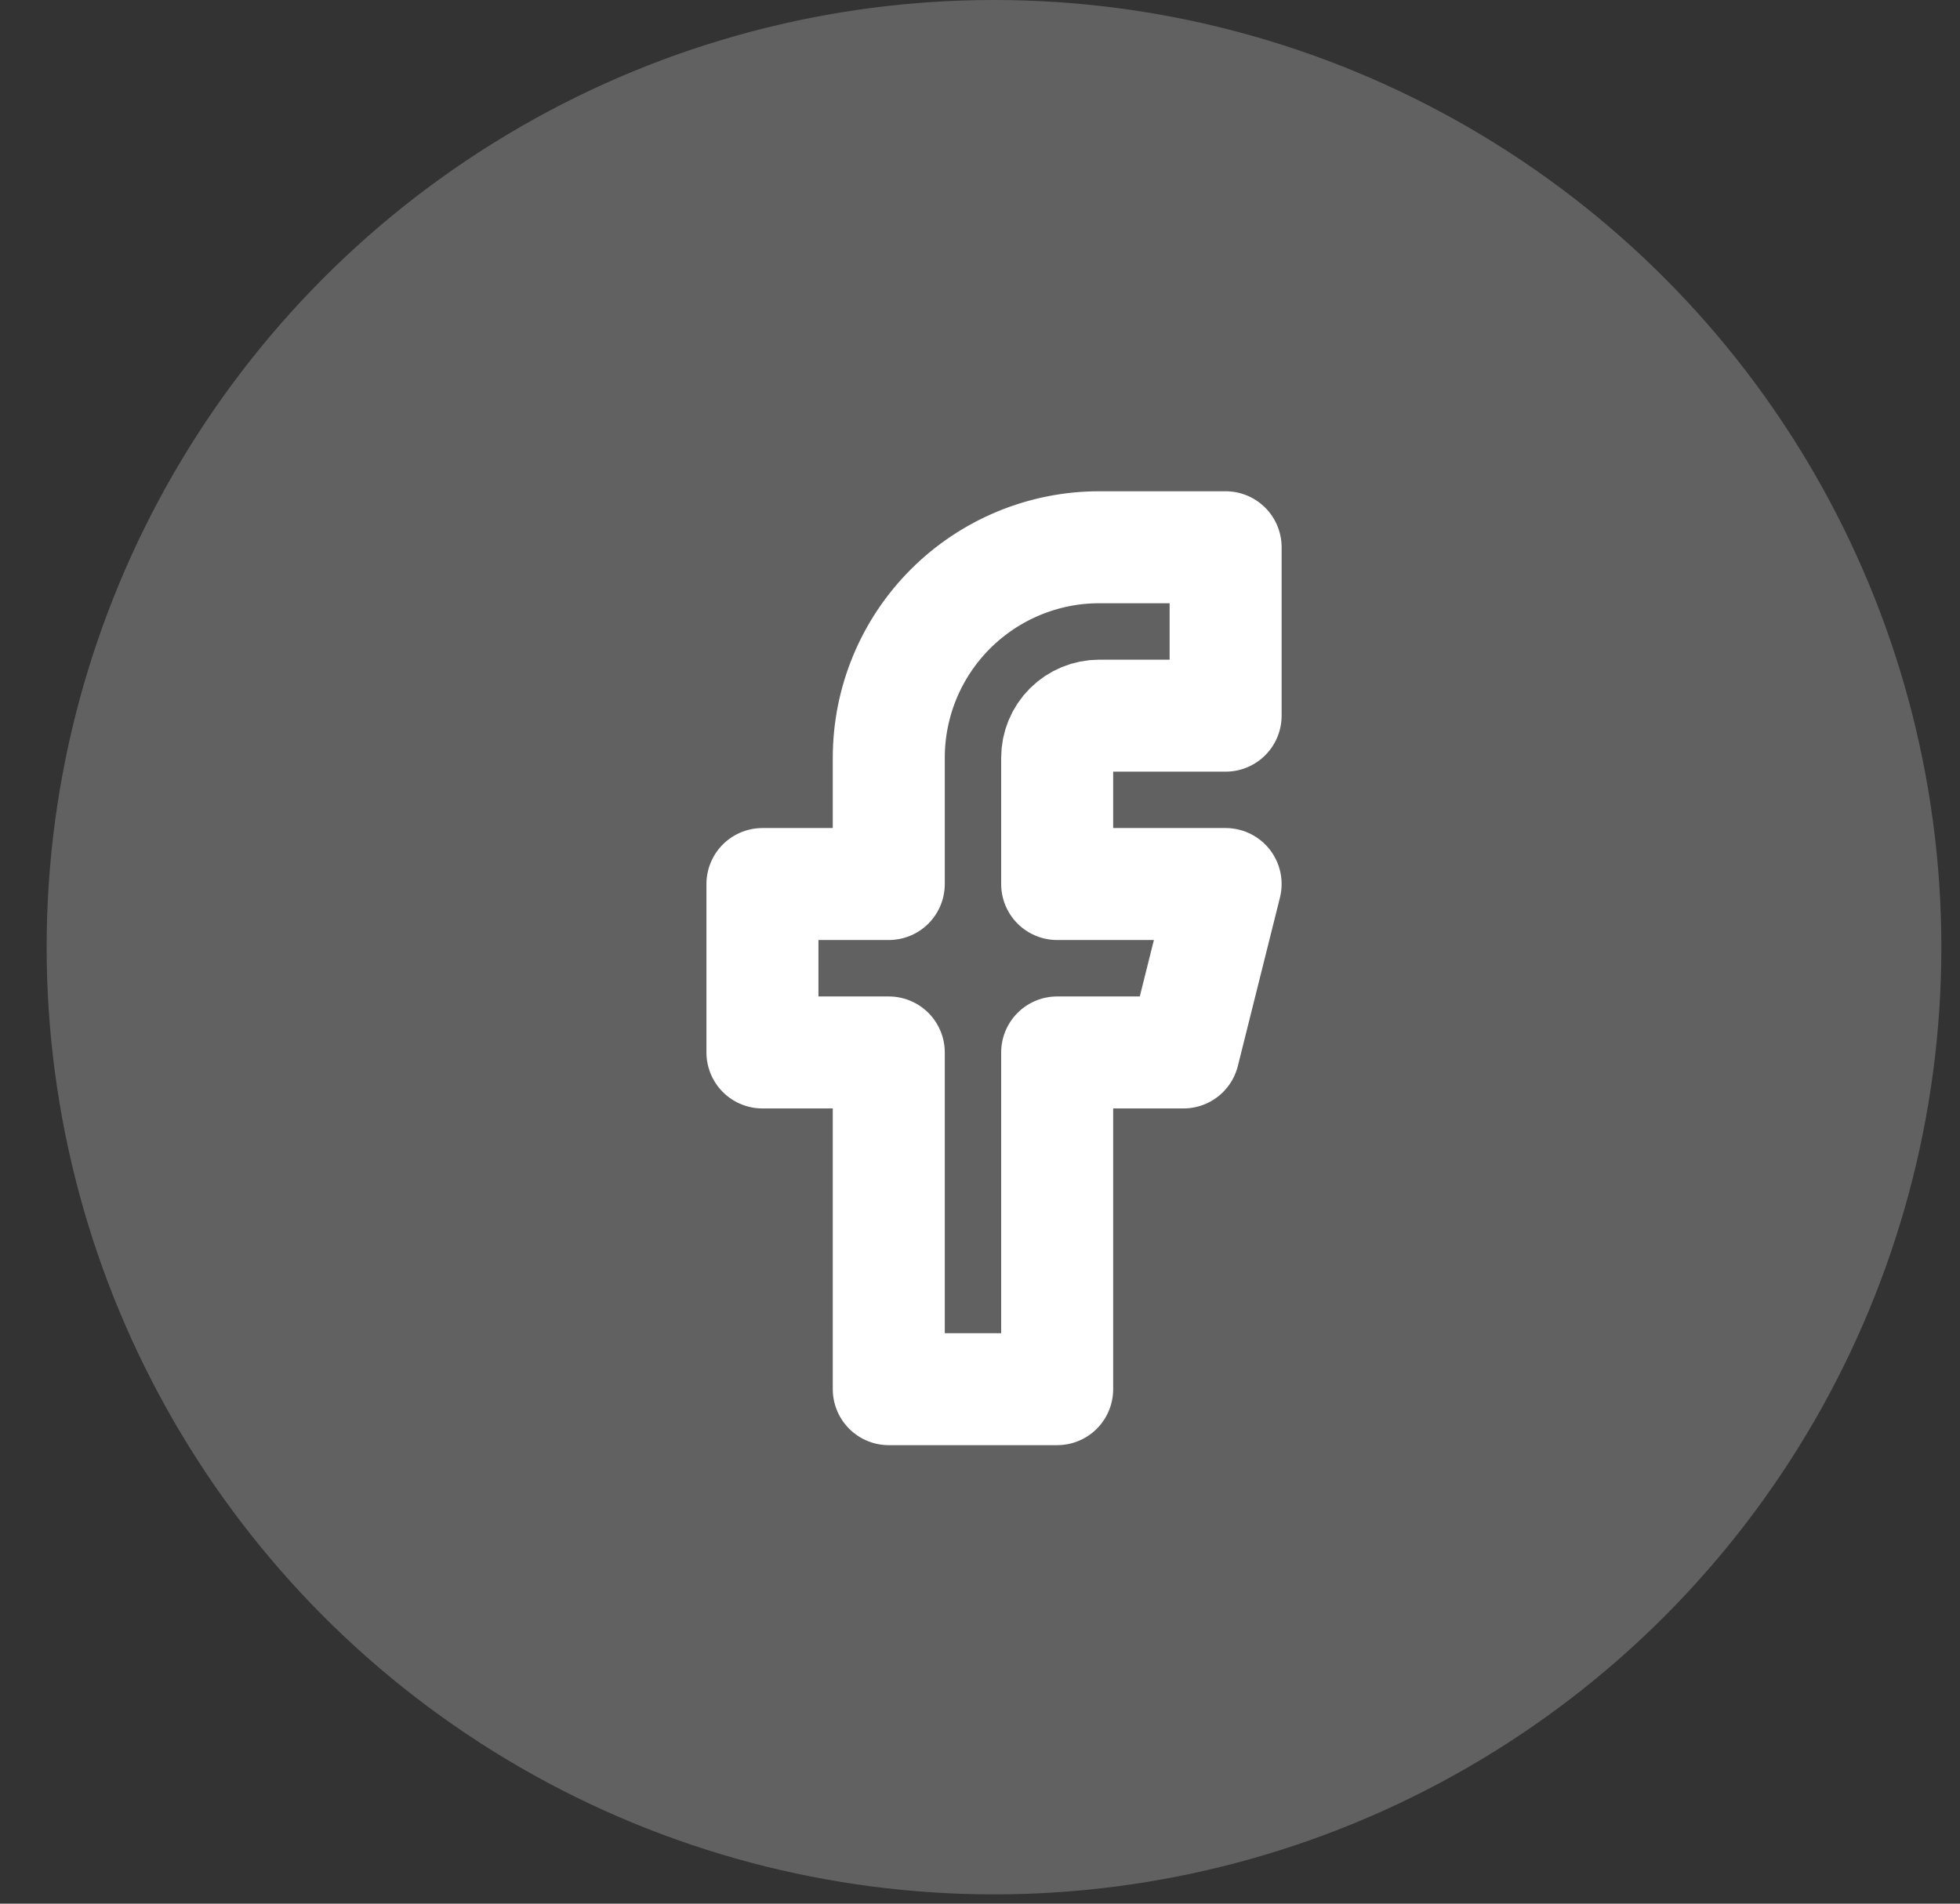
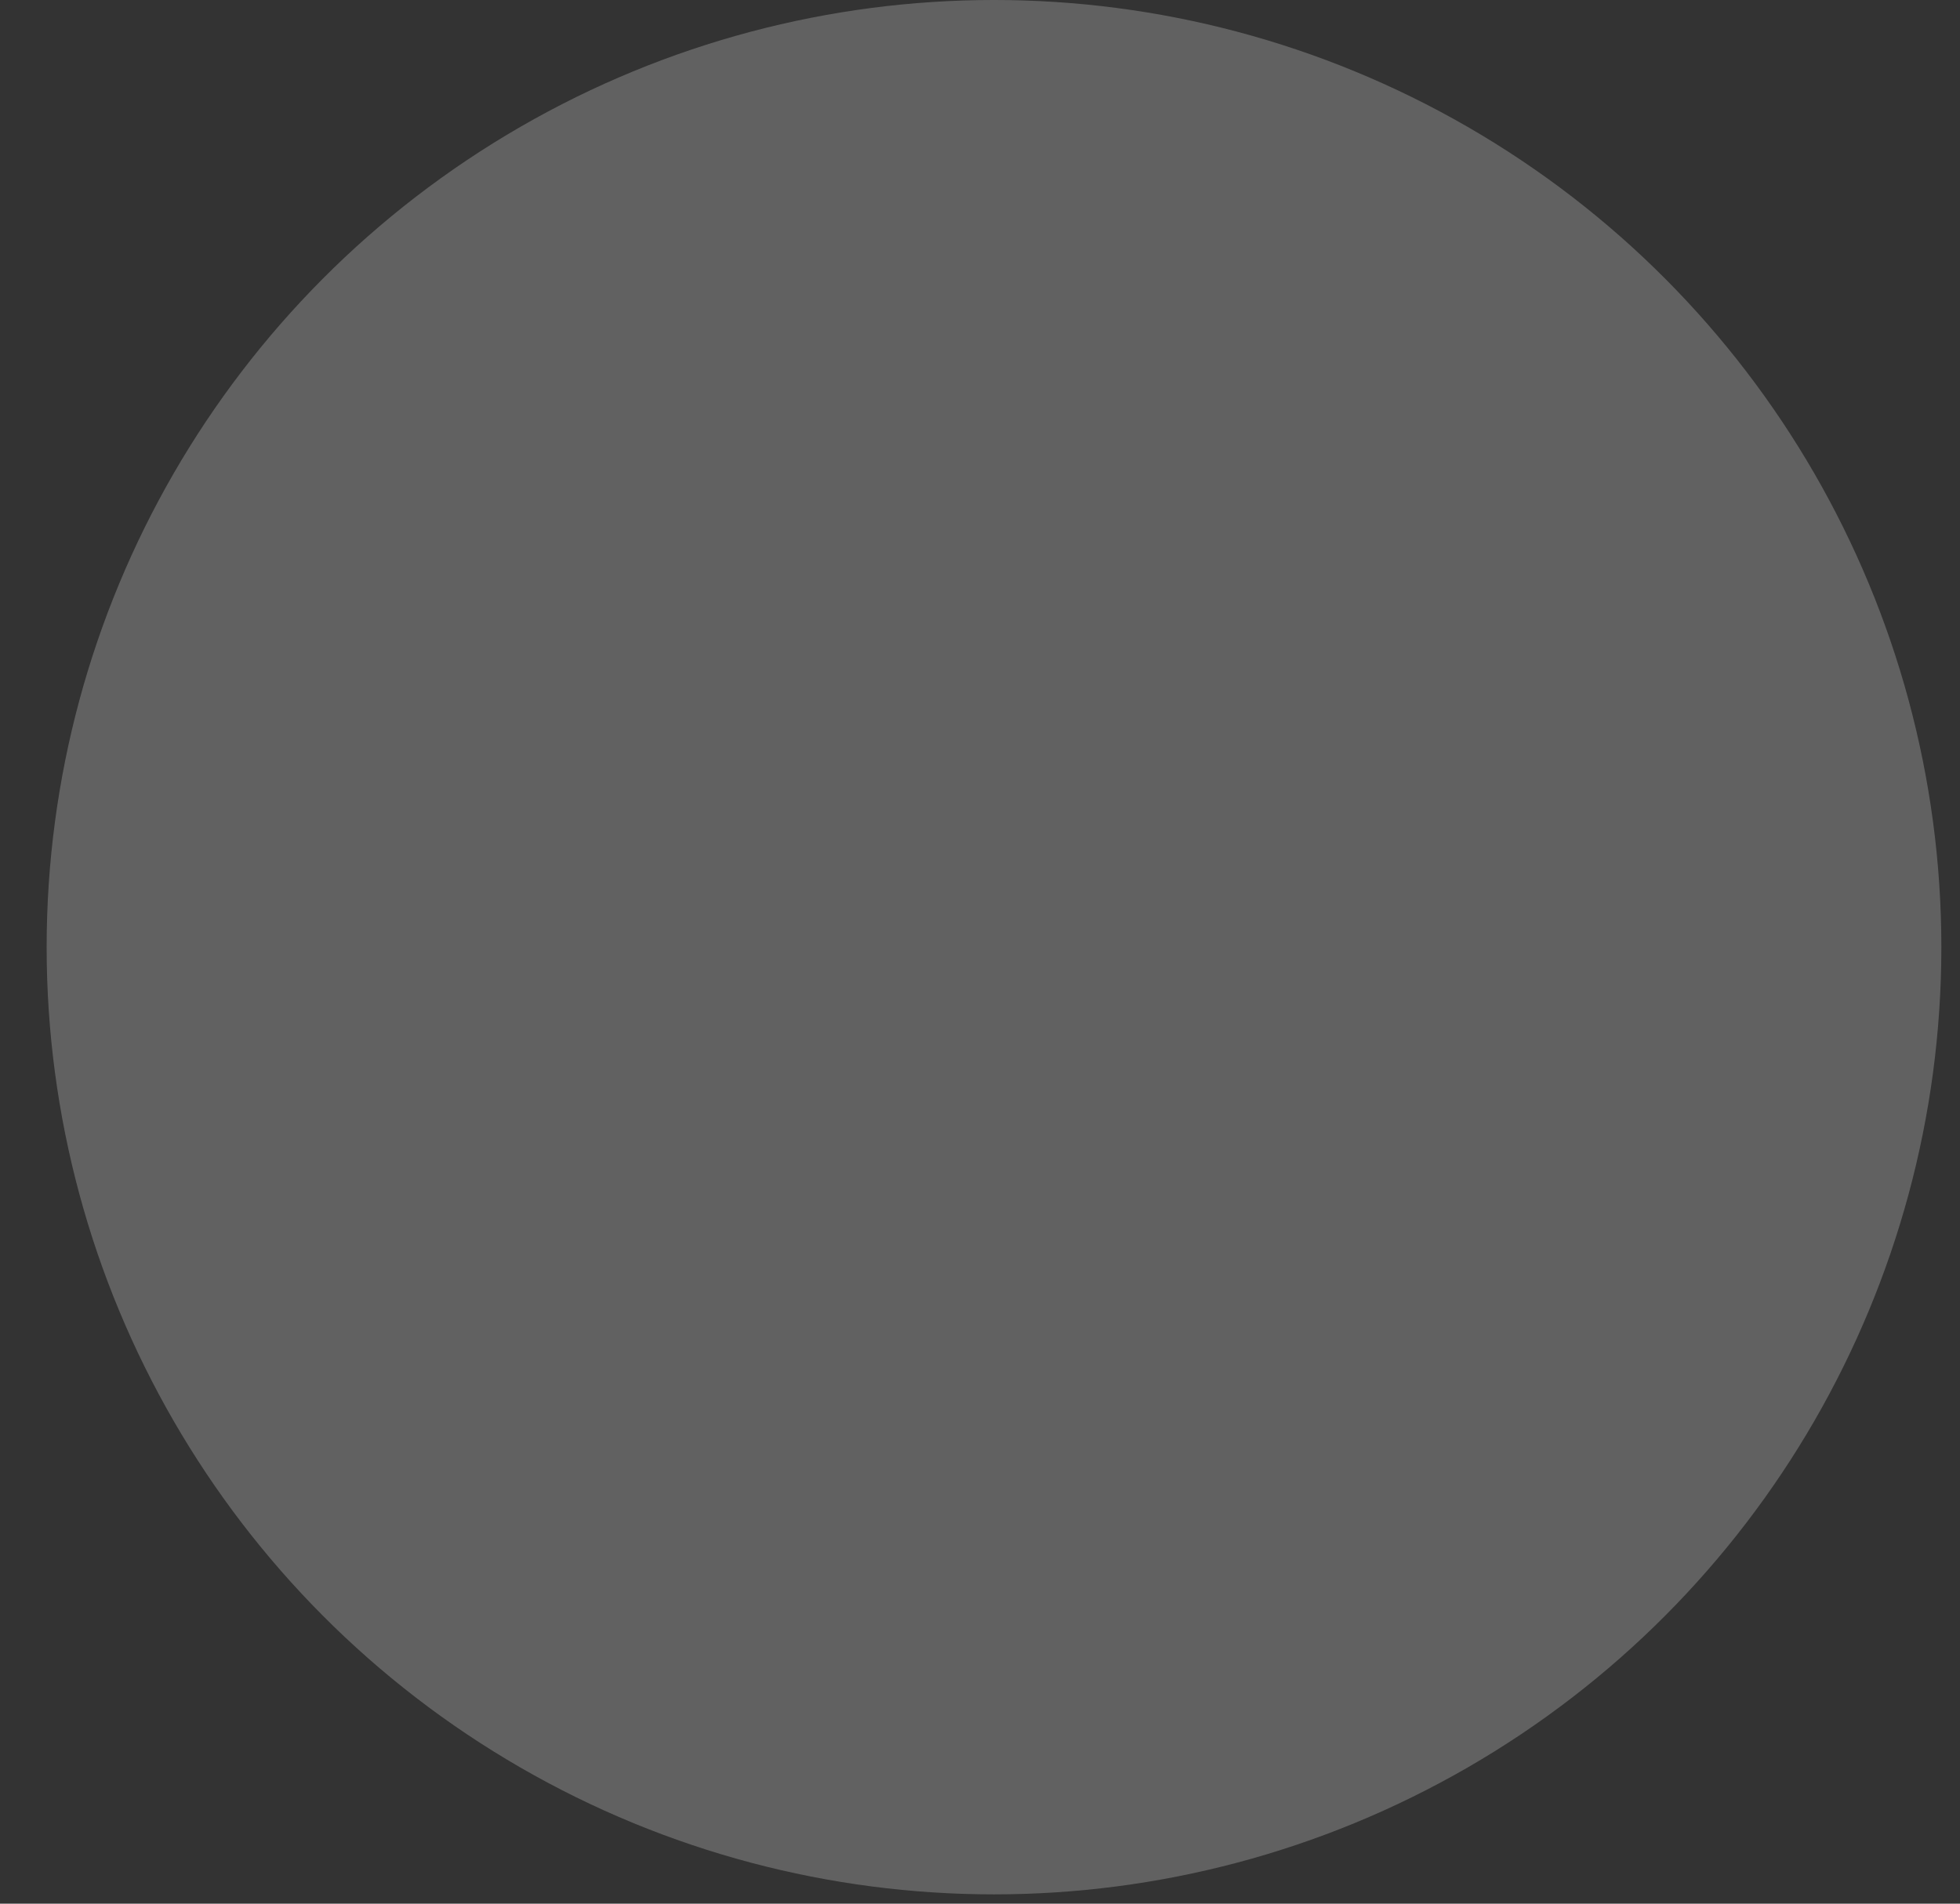
<svg xmlns="http://www.w3.org/2000/svg" width="35" height="34" viewBox="0 0 35 34" fill="none">
  <rect x="0" y="0" width="35" height="34" fill="#333333" stroke="none" />
  <circle cx="17.75" cy="16.917" r="16.917" fill="white" fill-opacity="0.23" />
-   <path d="M21.886 9.774H19.63C18.633 9.774 17.677 10.171 16.972 10.876C16.267 11.581 15.871 12.537 15.871 13.534V15.789H13.615V18.797H15.871V24.811H18.878V18.797H21.134L21.886 15.789H18.878V13.534C18.878 13.334 18.957 13.143 19.098 13.002C19.239 12.861 19.431 12.782 19.63 12.782H21.886V9.774Z" stroke="white" stroke-width="2" stroke-linecap="round" stroke-linejoin="round" />
</svg>